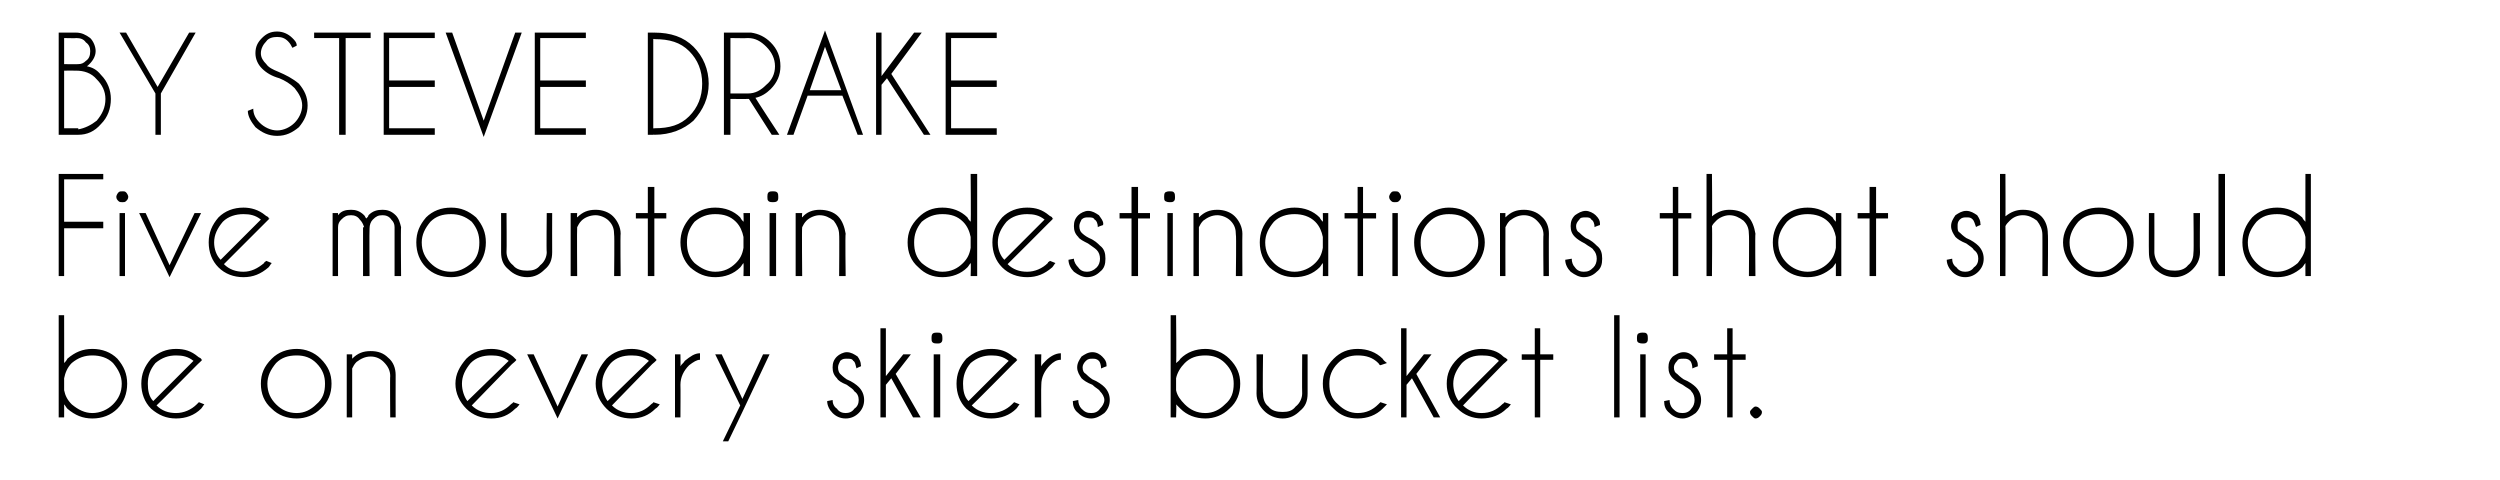
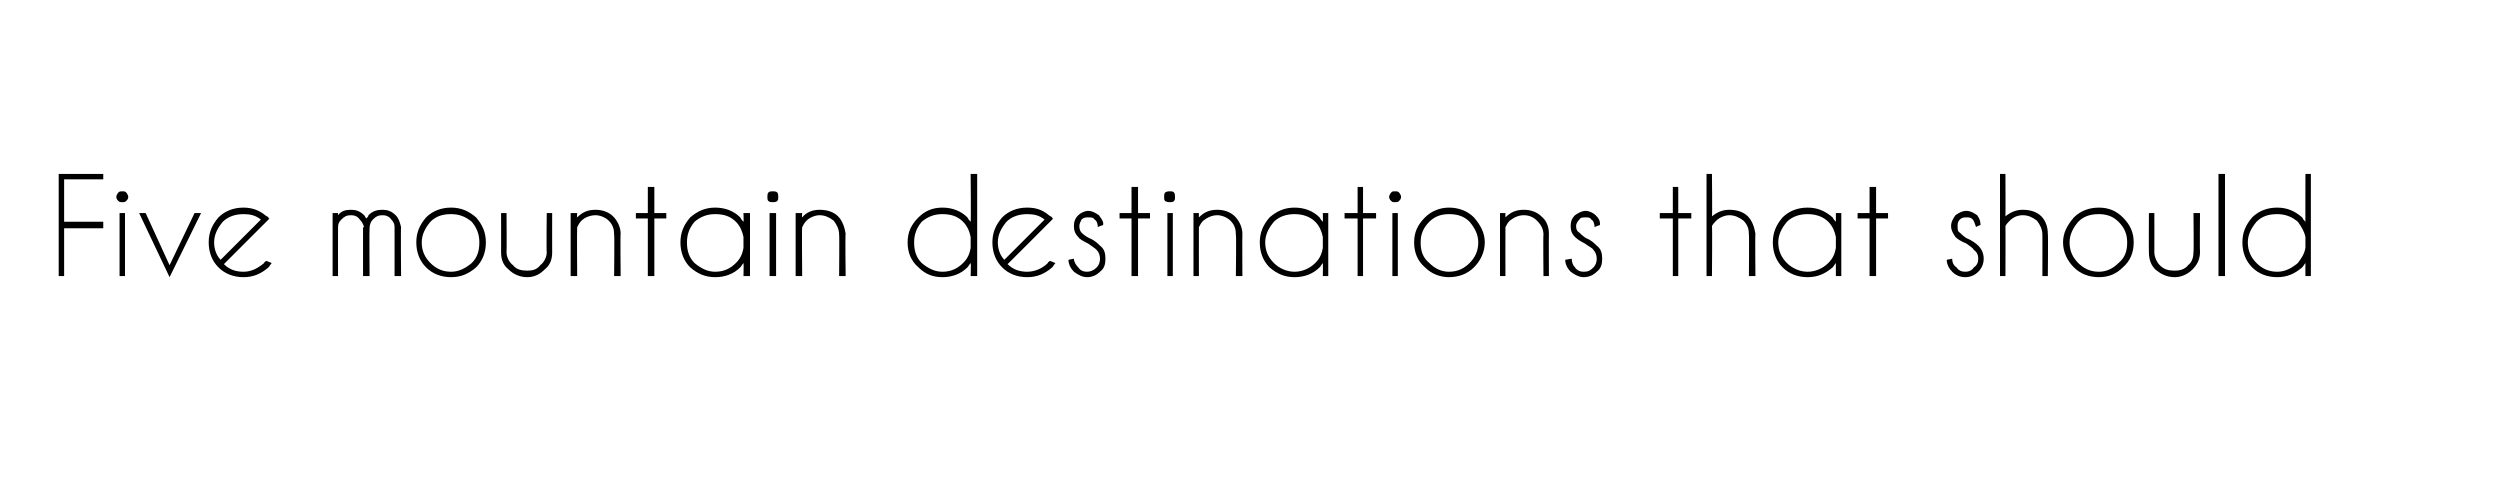
<svg xmlns="http://www.w3.org/2000/svg" version="1.1" width="230px" height="44.2px" viewBox="0 -3 230 44.2" style="top:-3px">
  <desc>BY STEVE DRAKE Five mountain destinations that should be on every skiers bucket list</desc>
  <defs />
  <g id="Polygon123253">
-     <path d="M 5.4 26 L 5.9 26 C 5.9 26 5.91 30.43 5.9 30.4 C 6 30.3 6.1 30.2 6.2 30 C 6.9 29.4 7.6 29.1 8.5 29.1 C 9.4 29.1 10.2 29.4 10.8 30 C 11.4 30.7 11.7 31.4 11.7 32.3 C 11.7 33.2 11.4 34 10.8 34.6 C 10.2 35.2 9.4 35.5 8.5 35.5 C 7.6 35.5 6.9 35.2 6.2 34.6 C 6.1 34.5 6 34.3 5.9 34.2 C 5.91 34.21 5.9 35.4 5.9 35.4 L 5.4 35.4 L 5.4 26 Z M 6.6 30.4 C 6.2 30.8 6 31.3 5.9 31.8 C 5.9 31.8 5.9 32.9 5.9 32.9 C 6 33.4 6.2 33.8 6.6 34.2 C 7.2 34.7 7.8 35 8.5 35 C 9.2 35 9.9 34.7 10.4 34.2 C 10.9 33.7 11.2 33.1 11.2 32.3 C 11.2 31.6 10.9 31 10.4 30.4 C 9.9 29.9 9.2 29.7 8.5 29.7 C 7.8 29.7 7.2 29.9 6.6 30.4 C 6.6 30.4 6.6 30.4 6.6 30.4 Z M 14.4 34.3 C 14.9 34.8 15.5 35 16.2 35 C 16.9 35 17.6 34.7 18.1 34.2 C 18.2 34.1 18.2 34.1 18.3 34 C 18.3 34 18.8 34.2 18.8 34.2 C 18.7 34.3 18.6 34.5 18.5 34.6 C 17.9 35.2 17.1 35.5 16.2 35.5 C 15.3 35.5 14.6 35.2 13.9 34.6 C 13.3 34 13 33.2 13 32.3 C 13 31.4 13.3 30.7 13.9 30 C 14.6 29.4 15.3 29.1 16.2 29.1 C 17 29.1 17.6 29.3 18.2 29.8 C 18.3 29.9 18.4 29.9 18.5 30 C 18.5 30.1 18.6 30.1 18.6 30.1 C 18.59 30.15 18.2 30.5 18.2 30.5 C 18.2 30.5 14.44 34.3 14.4 34.3 Z M 17.8 30.2 C 17.3 29.8 16.8 29.7 16.2 29.7 C 15.5 29.7 14.9 29.9 14.3 30.4 C 13.8 31 13.6 31.6 13.6 32.3 C 13.6 32.9 13.7 33.5 14.1 33.9 C 14.1 33.9 17.8 30.2 17.8 30.2 Z M 27.3 29.1 C 28.1 29.1 28.9 29.4 29.5 30 C 30.2 30.7 30.5 31.4 30.5 32.3 C 30.5 33.2 30.2 34 29.5 34.6 C 28.9 35.2 28.1 35.5 27.3 35.5 C 26.4 35.5 25.6 35.2 25 34.6 C 24.3 34 24 33.2 24 32.3 C 24 31.4 24.3 30.7 25 30 C 25.6 29.4 26.4 29.1 27.3 29.1 Z M 27.3 29.7 C 26.5 29.7 25.9 29.9 25.4 30.4 C 24.9 31 24.6 31.6 24.6 32.3 C 24.6 33.1 24.9 33.7 25.4 34.2 C 25.9 34.7 26.5 35 27.3 35 C 28 35 28.6 34.7 29.1 34.2 C 29.7 33.7 29.9 33.1 29.9 32.3 C 29.9 31.6 29.7 31 29.1 30.4 C 28.6 29.9 28 29.7 27.3 29.7 C 27.3 29.7 27.3 29.7 27.3 29.7 Z M 32.8 30.3 C 32.6 30.5 32.5 30.7 32.4 30.9 C 32.4 30.9 32.4 35.4 32.4 35.4 L 31.9 35.4 L 31.9 29.6 L 32.4 29.6 C 32.4 29.6 32.4 29.99 32.4 30 C 32.9 29.5 33.4 29.3 34.1 29.3 C 34.8 29.3 35.3 29.5 35.7 29.9 C 36.2 30.3 36.4 30.9 36.4 31.5 C 36.39 31.53 36.4 35.4 36.4 35.4 L 35.9 35.4 C 35.9 35.4 35.87 31.57 35.9 31.6 C 35.9 31.1 35.7 30.7 35.3 30.3 C 35 30 34.6 29.8 34.1 29.8 C 33.6 29.8 33.2 30 32.8 30.3 C 32.8 30.3 32.8 30.3 32.8 30.3 Z M 43.4 34.3 C 43.9 34.8 44.5 35 45.2 35 C 45.9 35 46.5 34.7 47 34.2 C 47.1 34.1 47.2 34.1 47.2 34 C 47.2 34 47.8 34.2 47.8 34.2 C 47.7 34.3 47.6 34.5 47.4 34.6 C 46.8 35.2 46.1 35.5 45.2 35.5 C 44.3 35.5 43.5 35.2 42.9 34.6 C 42.3 34 41.9 33.2 41.9 32.3 C 41.9 31.4 42.3 30.7 42.9 30 C 43.5 29.4 44.3 29.1 45.2 29.1 C 45.9 29.1 46.6 29.3 47.2 29.8 C 47.3 29.9 47.3 29.9 47.4 30 C 47.5 30.1 47.5 30.1 47.5 30.1 C 47.54 30.15 47.1 30.5 47.1 30.5 C 47.1 30.5 43.39 34.3 43.4 34.3 Z M 46.8 30.2 C 46.3 29.8 45.8 29.7 45.2 29.7 C 44.4 29.7 43.8 29.9 43.3 30.4 C 42.8 31 42.5 31.6 42.5 32.3 C 42.5 32.9 42.7 33.5 43 33.9 C 43 33.9 46.8 30.2 46.8 30.2 Z M 51.3 34.4 L 53.5 29.6 L 54.1 29.6 L 51.3 35.5 L 48.5 29.6 L 49.1 29.6 L 51.3 34.4 Z M 56.3 34.3 C 56.8 34.8 57.4 35 58.1 35 C 58.8 35 59.4 34.7 59.9 34.2 C 60 34.1 60.1 34.1 60.1 34 C 60.1 34 60.7 34.2 60.7 34.2 C 60.6 34.3 60.5 34.5 60.3 34.6 C 59.7 35.2 59 35.5 58.1 35.5 C 57.2 35.5 56.4 35.2 55.8 34.6 C 55.2 34 54.8 33.2 54.8 32.3 C 54.8 31.4 55.2 30.7 55.8 30 C 56.4 29.4 57.2 29.1 58.1 29.1 C 58.8 29.1 59.5 29.3 60.1 29.8 C 60.2 29.9 60.2 29.9 60.3 30 C 60.4 30.1 60.4 30.1 60.4 30.1 C 60.44 30.15 60 30.5 60 30.5 C 60 30.5 56.29 34.3 56.3 34.3 Z M 59.7 30.2 C 59.2 29.8 58.7 29.7 58.1 29.7 C 57.3 29.7 56.7 29.9 56.2 30.4 C 55.7 31 55.4 31.6 55.4 32.3 C 55.4 32.9 55.6 33.5 55.9 33.9 C 55.9 33.9 59.7 30.2 59.7 30.2 Z M 62.1 29.6 L 62.6 29.6 C 62.6 29.6 62.62 30.67 62.6 30.7 C 62.7 30.5 62.9 30.4 63 30.2 C 63.5 29.8 63.9 29.5 64.4 29.5 C 64.4 29.5 64.4 30.1 64.4 30.1 C 64.1 30.1 63.8 30.3 63.4 30.6 C 62.9 31.1 62.6 31.7 62.6 32.4 C 62.62 32.4 62.6 35.4 62.6 35.4 L 62.1 35.4 L 62.1 29.6 Z M 68.3 34.9 L 67 37.6 L 66.5 37.6 L 68.1 34.3 L 65.8 29.6 L 66.4 29.6 L 68.3 33.7 L 70.2 29.6 L 70.8 29.6 L 68.3 34.9 L 68.3 34.9 Z M 78.6 33 C 78.5 32.8 78.3 32.7 77.9 32.4 C 77.4 32.2 77.1 32 77 31.8 C 76.7 31.5 76.6 31.2 76.6 30.8 C 76.6 30.4 76.7 30.1 77 29.8 C 77.2 29.6 77.6 29.4 77.9 29.4 C 78.3 29.4 78.6 29.6 78.9 29.8 C 79.1 30.1 79.2 30.3 79.2 30.6 C 79.24 30.65 79.2 30.7 79.2 30.7 C 79.2 30.7 78.79 30.86 78.8 30.9 C 78.7 30.6 78.7 30.3 78.5 30.2 C 78.4 30 78.2 30 77.9 30 C 77.7 30 77.5 30 77.3 30.2 C 77.2 30.4 77.1 30.6 77.1 30.8 C 77.1 31.1 77.2 31.3 77.3 31.4 C 77.4 31.5 77.6 31.7 77.9 31.9 C 78.4 32.1 78.8 32.4 79 32.6 C 79.3 32.9 79.5 33.3 79.5 33.8 C 79.5 34.3 79.3 34.7 79 35 C 78.7 35.3 78.3 35.5 77.8 35.5 C 77.3 35.5 76.9 35.3 76.6 35 C 76.3 34.7 76.1 34.3 76.1 33.9 C 76.1 33.9 76.6 33.8 76.6 33.8 C 76.6 34.1 76.7 34.4 77 34.6 C 77.2 34.9 77.5 35 77.8 35 C 78.1 35 78.4 34.9 78.6 34.6 C 78.9 34.4 79 34.1 79 33.8 C 79 33.5 78.9 33.2 78.6 33 C 78.6 33 78.6 33 78.6 33 Z M 83.8 29.6 L 82.4 31.4 L 84.7 35.4 L 84 35.4 L 82 31.8 L 81.5 32.4 L 81.5 35.4 L 81 35.4 L 81 27.2 L 81.5 27.2 L 81.5 31.6 L 83.1 29.6 L 83.8 29.6 Z M 86.5 29.6 L 86.5 35.4 L 85.9 35.4 L 85.9 29.6 L 86.5 29.6 Z M 86.2 27.6 C 86.4 27.6 86.5 27.6 86.6 27.7 C 86.7 27.8 86.7 28 86.7 28.1 C 86.7 28.3 86.7 28.4 86.6 28.5 C 86.5 28.6 86.4 28.6 86.2 28.6 C 86.1 28.6 85.9 28.6 85.8 28.5 C 85.7 28.4 85.7 28.3 85.7 28.1 C 85.7 28 85.7 27.8 85.8 27.7 C 85.9 27.6 86.1 27.6 86.2 27.6 C 86.2 27.6 86.2 27.6 86.2 27.6 Z M 89.4 34.3 C 89.9 34.8 90.5 35 91.2 35 C 91.9 35 92.6 34.7 93.1 34.2 C 93.2 34.1 93.2 34.1 93.3 34 C 93.3 34 93.8 34.2 93.8 34.2 C 93.7 34.3 93.6 34.5 93.5 34.6 C 92.9 35.2 92.1 35.5 91.2 35.5 C 90.3 35.5 89.6 35.2 88.9 34.6 C 88.3 34 88 33.2 88 32.3 C 88 31.4 88.3 30.7 88.9 30 C 89.6 29.4 90.3 29.1 91.2 29.1 C 92 29.1 92.6 29.3 93.2 29.8 C 93.3 29.9 93.4 29.9 93.5 30 C 93.5 30.1 93.6 30.1 93.6 30.1 C 93.59 30.15 93.2 30.5 93.2 30.5 C 93.2 30.5 89.44 34.3 89.4 34.3 Z M 92.8 30.2 C 92.3 29.8 91.8 29.7 91.2 29.7 C 90.5 29.7 89.9 29.9 89.3 30.4 C 88.8 31 88.6 31.6 88.6 32.3 C 88.6 32.9 88.7 33.5 89.1 33.9 C 89.1 33.9 92.8 30.2 92.8 30.2 Z M 95.2 29.6 L 95.8 29.6 C 95.8 29.6 95.77 30.67 95.8 30.7 C 95.9 30.5 96 30.4 96.2 30.2 C 96.6 29.8 97.1 29.5 97.6 29.5 C 97.6 29.5 97.6 30.1 97.6 30.1 C 97.2 30.1 96.9 30.3 96.6 30.6 C 96.1 31.1 95.8 31.7 95.8 32.4 C 95.77 32.4 95.8 35.4 95.8 35.4 L 95.2 35.4 L 95.2 29.6 Z M 101.2 33 C 101.1 32.8 100.8 32.7 100.5 32.4 C 100 32.2 99.7 32 99.5 31.8 C 99.3 31.5 99.1 31.2 99.1 30.8 C 99.1 30.4 99.3 30.1 99.5 29.8 C 99.8 29.6 100.1 29.4 100.5 29.4 C 100.9 29.4 101.2 29.6 101.4 29.8 C 101.7 30.1 101.8 30.3 101.8 30.6 C 101.81 30.65 101.8 30.7 101.8 30.7 C 101.8 30.7 101.35 30.86 101.3 30.9 C 101.3 30.6 101.2 30.3 101.1 30.2 C 100.9 30 100.7 30 100.5 30 C 100.3 30 100.1 30 99.9 30.2 C 99.7 30.4 99.6 30.6 99.6 30.8 C 99.6 31.1 99.7 31.3 99.9 31.4 C 100 31.5 100.2 31.7 100.5 31.9 C 101 32.1 101.4 32.4 101.6 32.6 C 101.9 32.9 102.1 33.3 102.1 33.8 C 102.1 34.3 101.9 34.7 101.6 35 C 101.2 35.3 100.8 35.5 100.4 35.5 C 99.9 35.5 99.5 35.3 99.2 35 C 98.8 34.7 98.7 34.3 98.7 33.9 C 98.7 33.9 99.2 33.8 99.2 33.8 C 99.2 34.1 99.3 34.4 99.5 34.6 C 99.8 34.9 100 35 100.4 35 C 100.7 35 101 34.9 101.2 34.6 C 101.4 34.4 101.6 34.1 101.6 33.8 C 101.6 33.5 101.4 33.2 101.2 33 C 101.2 33 101.2 33 101.2 33 Z M 107.7 26 L 108.2 26 C 108.2 26 108.25 30.43 108.2 30.4 C 108.3 30.3 108.5 30.2 108.6 30 C 109.2 29.4 110 29.1 110.9 29.1 C 111.7 29.1 112.5 29.4 113.1 30 C 113.8 30.7 114.1 31.4 114.1 32.3 C 114.1 33.2 113.8 34 113.1 34.6 C 112.5 35.2 111.7 35.5 110.9 35.5 C 110 35.5 109.2 35.2 108.6 34.6 C 108.5 34.5 108.3 34.3 108.2 34.2 C 108.25 34.21 108.2 35.4 108.2 35.4 L 107.7 35.4 L 107.7 26 Z M 109 30.4 C 108.6 30.8 108.3 31.3 108.2 31.8 C 108.2 31.8 108.2 32.9 108.2 32.9 C 108.3 33.4 108.6 33.8 109 34.2 C 109.5 34.7 110.1 35 110.9 35 C 111.6 35 112.2 34.7 112.7 34.2 C 113.3 33.7 113.5 33.1 113.5 32.3 C 113.5 31.6 113.3 31 112.7 30.4 C 112.2 29.9 111.6 29.7 110.9 29.7 C 110.1 29.7 109.5 29.9 109 30.4 C 109 30.4 109 30.4 109 30.4 Z M 119.6 34.8 C 119.2 35.2 118.7 35.5 118 35.5 C 117.3 35.5 116.7 35.2 116.3 34.8 C 115.9 34.4 115.6 33.9 115.6 33.2 C 115.62 33.21 115.6 29.6 115.6 29.6 L 116.2 29.6 C 116.2 29.6 116.15 33.16 116.2 33.2 C 116.2 33.6 116.3 34.1 116.7 34.4 C 117 34.8 117.5 34.9 118 34.9 C 118.5 34.9 118.9 34.8 119.2 34.4 C 119.6 34.1 119.8 33.6 119.8 33.2 C 119.78 33.16 119.8 29.6 119.8 29.6 L 120.3 29.6 C 120.3 29.6 120.3 33.21 120.3 33.2 C 120.3 33.9 120.1 34.4 119.6 34.8 C 119.6 34.8 119.6 34.8 119.6 34.8 Z M 126.8 34.2 C 126.9 34.1 126.9 34.1 127 34 C 127 34 127.6 34.2 127.6 34.2 C 127.5 34.3 127.3 34.5 127.2 34.6 C 126.6 35.2 125.8 35.5 124.9 35.5 C 124 35.5 123.3 35.2 122.7 34.6 C 122 34 121.7 33.2 121.7 32.3 C 121.7 31.4 122 30.7 122.7 30 C 123.3 29.4 124 29.1 124.9 29.1 C 125.8 29.1 126.6 29.4 127.2 30 C 127.3 30.2 127.5 30.3 127.6 30.4 C 127.6 30.4 127 30.6 127 30.6 C 126.9 30.6 126.9 30.5 126.8 30.4 C 126.3 29.9 125.7 29.7 124.9 29.7 C 124.2 29.7 123.6 29.9 123.1 30.4 C 122.5 31 122.3 31.6 122.3 32.3 C 122.3 33.1 122.5 33.7 123.1 34.2 C 123.6 34.7 124.2 35 124.9 35 C 125.7 35 126.3 34.7 126.8 34.2 C 126.8 34.2 126.8 34.2 126.8 34.2 Z M 131.7 29.6 L 130.3 31.4 L 132.5 35.4 L 131.9 35.4 L 129.9 31.8 L 129.4 32.4 L 129.4 35.4 L 128.9 35.4 L 128.9 27.2 L 129.4 27.2 L 129.4 31.6 L 131 29.6 L 131.7 29.6 Z M 134.6 34.3 C 135.1 34.8 135.7 35 136.3 35 C 137.1 35 137.7 34.7 138.2 34.2 C 138.3 34.1 138.4 34.1 138.4 34 C 138.4 34 139 34.2 139 34.2 C 138.9 34.3 138.8 34.5 138.6 34.6 C 138 35.2 137.2 35.5 136.3 35.5 C 135.5 35.5 134.7 35.2 134.1 34.6 C 133.4 34 133.1 33.2 133.1 32.3 C 133.1 31.4 133.4 30.7 134.1 30 C 134.7 29.4 135.5 29.1 136.3 29.1 C 137.1 29.1 137.8 29.3 138.3 29.8 C 138.4 29.9 138.5 29.9 138.6 30 C 138.7 30.1 138.7 30.1 138.7 30.1 C 138.73 30.15 138.3 30.5 138.3 30.5 C 138.3 30.5 134.58 34.3 134.6 34.3 Z M 137.9 30.2 C 137.5 29.8 137 29.7 136.3 29.7 C 135.6 29.7 135 29.9 134.5 30.4 C 134 31 133.7 31.6 133.7 32.3 C 133.7 32.9 133.9 33.5 134.2 33.9 C 134.2 33.9 137.9 30.2 137.9 30.2 Z M 141.2 29.6 L 141.2 27.2 L 141.7 27.2 L 141.7 29.6 L 142.9 29.6 L 142.9 30.1 L 141.7 30.1 L 141.7 35.4 L 141.2 35.4 L 141.2 30.1 L 140 30.1 L 140 29.6 L 141.2 29.6 Z M 149 26 L 149 35.4 L 148.5 35.4 L 148.5 26 L 149 26 Z M 151.4 29.6 L 151.4 35.4 L 150.9 35.4 L 150.9 29.6 L 151.4 29.6 Z M 151.1 27.6 C 151.3 27.6 151.4 27.6 151.5 27.7 C 151.6 27.8 151.6 28 151.6 28.1 C 151.6 28.3 151.6 28.4 151.5 28.5 C 151.4 28.6 151.3 28.6 151.1 28.6 C 151 28.6 150.9 28.6 150.7 28.5 C 150.6 28.4 150.6 28.3 150.6 28.1 C 150.6 28 150.6 27.8 150.7 27.7 C 150.9 27.6 151 27.6 151.1 27.6 C 151.1 27.6 151.1 27.6 151.1 27.6 Z M 155.6 33 C 155.5 32.8 155.2 32.7 154.8 32.4 C 154.4 32.2 154.1 32 153.9 31.8 C 153.6 31.5 153.5 31.2 153.5 30.8 C 153.5 30.4 153.6 30.1 153.9 29.8 C 154.2 29.6 154.5 29.4 154.9 29.4 C 155.3 29.4 155.6 29.6 155.8 29.8 C 156.1 30.1 156.2 30.3 156.2 30.6 C 156.19 30.65 156.2 30.7 156.2 30.7 C 156.2 30.7 155.74 30.86 155.7 30.9 C 155.7 30.6 155.6 30.3 155.5 30.2 C 155.3 30 155.1 30 154.9 30 C 154.6 30 154.4 30 154.3 30.2 C 154.1 30.4 154 30.6 154 30.8 C 154 31.1 154.1 31.3 154.3 31.4 C 154.4 31.5 154.6 31.7 154.9 31.9 C 155.4 32.1 155.8 32.4 156 32.6 C 156.3 32.9 156.5 33.3 156.5 33.8 C 156.5 34.3 156.3 34.7 156 35 C 155.6 35.3 155.2 35.5 154.8 35.5 C 154.3 35.5 153.9 35.3 153.6 35 C 153.2 34.7 153.1 34.3 153.1 33.9 C 153.1 33.9 153.6 33.8 153.6 33.8 C 153.6 34.1 153.7 34.4 153.9 34.6 C 154.2 34.9 154.4 35 154.8 35 C 155.1 35 155.4 34.9 155.6 34.6 C 155.8 34.4 155.9 34.1 155.9 33.8 C 155.9 33.5 155.8 33.2 155.6 33 C 155.6 33 155.6 33 155.6 33 Z M 158.9 29.6 L 158.9 27.2 L 159.4 27.2 L 159.4 29.6 L 160.6 29.6 L 160.6 30.1 L 159.4 30.1 L 159.4 35.4 L 158.9 35.4 L 158.9 30.1 L 157.7 30.1 L 157.7 29.6 L 158.9 29.6 Z M 161.5 34.4 C 161.7 34.4 161.8 34.5 161.9 34.6 C 162 34.7 162.1 34.8 162.1 34.9 C 162.1 35.1 162 35.2 161.9 35.3 C 161.8 35.4 161.7 35.5 161.5 35.5 C 161.4 35.5 161.3 35.4 161.2 35.3 C 161.1 35.2 161 35.1 161 34.9 C 161 34.8 161.1 34.7 161.2 34.6 C 161.3 34.5 161.4 34.4 161.5 34.4 C 161.5 34.4 161.5 34.4 161.5 34.4 Z " stroke="none" fill="#000" />
-   </g>
+     </g>
  <g id="Polygon123252">
-     <path d="M 9.5 13 L 9.5 13.5 L 5.9 13.5 L 5.9 17.4 L 9.5 17.4 L 9.5 18 L 5.9 18 L 5.9 22.4 L 5.4 22.4 L 5.4 13 L 9.5 13 Z M 11.5 16.6 L 11.5 22.4 L 11 22.4 L 11 16.6 L 11.5 16.6 Z M 11.3 14.6 C 11.4 14.6 11.5 14.6 11.6 14.7 C 11.7 14.8 11.8 15 11.8 15.1 C 11.8 15.3 11.7 15.4 11.6 15.5 C 11.5 15.6 11.4 15.6 11.3 15.6 C 11.1 15.6 11 15.6 10.9 15.5 C 10.8 15.4 10.7 15.3 10.7 15.1 C 10.7 15 10.8 14.8 10.9 14.7 C 11 14.6 11.1 14.6 11.3 14.6 C 11.3 14.6 11.3 14.6 11.3 14.6 Z M 15.6 21.4 L 17.9 16.6 L 18.5 16.6 L 15.6 22.5 L 12.8 16.6 L 13.4 16.6 L 15.6 21.4 Z M 20.6 21.3 C 21.1 21.8 21.7 22 22.4 22 C 23.1 22 23.7 21.7 24.3 21.2 C 24.3 21.1 24.4 21.1 24.5 21 C 24.5 21 25 21.2 25 21.2 C 24.9 21.3 24.8 21.5 24.7 21.6 C 24 22.2 23.3 22.5 22.4 22.5 C 21.5 22.5 20.7 22.2 20.1 21.6 C 19.5 21 19.2 20.2 19.2 19.3 C 19.2 18.4 19.5 17.7 20.1 17 C 20.7 16.4 21.5 16.1 22.4 16.1 C 23.1 16.1 23.8 16.3 24.4 16.8 C 24.5 16.9 24.6 16.9 24.7 17 C 24.7 17.1 24.7 17.1 24.8 17.1 C 24.76 17.15 24.4 17.5 24.4 17.5 C 24.4 17.5 20.61 21.3 20.6 21.3 Z M 24 17.2 C 23.5 16.8 23 16.7 22.4 16.7 C 21.7 16.7 21 16.9 20.5 17.4 C 20 18 19.7 18.6 19.7 19.3 C 19.7 19.9 19.9 20.5 20.3 20.9 C 20.3 20.9 24 17.2 24 17.2 Z M 30.6 16.6 L 31.1 16.6 C 31.1 16.6 31.09 16.76 31.1 16.8 C 31.4 16.4 31.8 16.3 32.3 16.3 C 32.7 16.3 33.1 16.4 33.5 16.8 C 33.6 16.9 33.6 17 33.7 17.1 C 33.8 17 33.9 16.9 33.9 16.8 C 34.3 16.4 34.7 16.3 35.2 16.3 C 35.6 16.3 36 16.4 36.4 16.8 C 36.7 17.1 36.8 17.5 36.9 17.9 C 36.86 17.93 36.9 22.4 36.9 22.4 L 36.3 22.4 L 36.3 17.9 C 36.3 17.9 36.34 17.93 36.3 17.9 C 36.3 17.6 36.2 17.4 36 17.2 C 35.8 16.9 35.5 16.8 35.2 16.8 C 34.8 16.8 34.6 16.9 34.3 17.2 C 34.1 17.4 34 17.7 34 18 C 33.97 18.02 34 22.4 34 22.4 L 33.4 22.4 L 33.4 17.9 C 33.4 17.9 33.45 17.93 33.5 17.9 C 33.4 17.6 33.3 17.4 33.1 17.2 C 32.9 16.9 32.6 16.8 32.3 16.8 C 31.9 16.8 31.7 16.9 31.4 17.2 C 31.2 17.4 31.1 17.6 31.1 17.9 C 31.09 17.89 31.1 22.4 31.1 22.4 L 30.6 22.4 L 30.6 16.6 Z M 41.5 16.1 C 42.4 16.1 43.1 16.4 43.8 17 C 44.4 17.7 44.7 18.4 44.7 19.3 C 44.7 20.2 44.4 21 43.8 21.6 C 43.1 22.2 42.4 22.5 41.5 22.5 C 40.6 22.5 39.8 22.2 39.2 21.6 C 38.6 21 38.3 20.2 38.3 19.3 C 38.3 18.4 38.6 17.7 39.2 17 C 39.8 16.4 40.6 16.1 41.5 16.1 Z M 41.5 16.7 C 40.7 16.7 40.1 16.9 39.6 17.4 C 39.1 18 38.8 18.6 38.8 19.3 C 38.8 20.1 39.1 20.7 39.6 21.2 C 40.1 21.7 40.7 22 41.5 22 C 42.2 22 42.8 21.7 43.4 21.2 C 43.9 20.7 44.1 20.1 44.1 19.3 C 44.1 18.6 43.9 18 43.4 17.4 C 42.8 16.9 42.2 16.7 41.5 16.7 C 41.5 16.7 41.5 16.7 41.5 16.7 Z M 50.1 21.8 C 49.7 22.2 49.2 22.5 48.5 22.5 C 47.8 22.5 47.2 22.2 46.8 21.8 C 46.3 21.4 46.1 20.9 46.1 20.2 C 46.11 20.21 46.1 16.6 46.1 16.6 L 46.6 16.6 C 46.6 16.6 46.63 20.16 46.6 20.2 C 46.6 20.6 46.8 21.1 47.2 21.4 C 47.5 21.8 48 21.9 48.5 21.9 C 49 21.9 49.4 21.8 49.7 21.4 C 50.1 21.1 50.3 20.6 50.3 20.2 C 50.26 20.16 50.3 16.6 50.3 16.6 L 50.8 16.6 C 50.8 16.6 50.79 20.21 50.8 20.2 C 50.8 20.9 50.6 21.4 50.1 21.8 C 50.1 21.8 50.1 21.8 50.1 21.8 Z M 53.5 17.3 C 53.3 17.5 53.2 17.7 53.1 17.9 C 53.07 17.9 53.1 22.4 53.1 22.4 L 52.5 22.4 L 52.5 16.6 L 53.1 16.6 C 53.1 16.6 53.07 16.99 53.1 17 C 53.6 16.5 54.1 16.3 54.8 16.3 C 55.4 16.3 56 16.5 56.4 16.9 C 56.8 17.3 57.1 17.9 57.1 18.5 C 57.06 18.53 57.1 22.4 57.1 22.4 L 56.5 22.4 C 56.5 22.4 56.54 18.57 56.5 18.6 C 56.5 18.1 56.4 17.7 56 17.3 C 55.7 17 55.2 16.8 54.8 16.8 C 54.3 16.8 53.8 17 53.5 17.3 C 53.5 17.3 53.5 17.3 53.5 17.3 Z M 59.6 16.6 L 59.6 14.2 L 60.2 14.2 L 60.2 16.6 L 61.3 16.6 L 61.3 17.1 L 60.2 17.1 L 60.2 22.4 L 59.6 22.4 L 59.6 17.1 L 58.5 17.1 L 58.5 16.6 L 59.6 16.6 Z M 69 22.4 L 68.4 22.4 C 68.4 22.4 68.43 21.2 68.4 21.2 C 68.3 21.3 68.2 21.5 68.1 21.6 C 67.5 22.2 66.7 22.5 65.8 22.5 C 64.9 22.5 64.2 22.2 63.5 21.6 C 62.9 21 62.6 20.2 62.6 19.3 C 62.6 18.4 62.9 17.7 63.5 17 C 64.2 16.4 64.9 16.1 65.8 16.1 C 66.7 16.1 67.5 16.4 68.1 17 C 68.2 17.2 68.3 17.3 68.4 17.4 C 68.43 17.44 68.4 16.6 68.4 16.6 L 69 16.6 L 69 22.4 Z M 67.7 21.2 C 68.1 20.8 68.3 20.4 68.4 19.8 C 68.4 19.8 68.4 18.8 68.4 18.8 C 68.3 18.3 68.1 17.8 67.7 17.4 C 67.2 16.9 66.6 16.7 65.8 16.7 C 65.1 16.7 64.5 16.9 63.9 17.4 C 63.4 18 63.2 18.6 63.2 19.3 C 63.2 20.1 63.4 20.7 63.9 21.2 C 64.5 21.7 65.1 22 65.8 22 C 66.6 22 67.2 21.7 67.7 21.2 C 67.7 21.2 67.7 21.2 67.7 21.2 Z M 71.4 16.6 L 71.4 22.4 L 70.8 22.4 L 70.8 16.6 L 71.4 16.6 Z M 71.1 14.6 C 71.2 14.6 71.4 14.6 71.5 14.7 C 71.6 14.8 71.6 15 71.6 15.1 C 71.6 15.3 71.6 15.4 71.5 15.5 C 71.4 15.6 71.2 15.6 71.1 15.6 C 71 15.6 70.8 15.6 70.7 15.5 C 70.6 15.4 70.6 15.3 70.6 15.1 C 70.6 15 70.6 14.8 70.7 14.7 C 70.8 14.6 71 14.6 71.1 14.6 C 71.1 14.6 71.1 14.6 71.1 14.6 Z M 74.2 17.3 C 74 17.5 73.9 17.7 73.8 17.9 C 73.76 17.9 73.8 22.4 73.8 22.4 L 73.2 22.4 L 73.2 16.6 L 73.8 16.6 C 73.8 16.6 73.76 16.99 73.8 17 C 74.2 16.5 74.8 16.3 75.4 16.3 C 76.1 16.3 76.7 16.5 77.1 16.9 C 77.5 17.3 77.7 17.9 77.8 18.5 C 77.75 18.53 77.8 22.4 77.8 22.4 L 77.2 22.4 C 77.2 22.4 77.23 18.57 77.2 18.6 C 77.2 18.1 77 17.7 76.7 17.3 C 76.3 17 75.9 16.8 75.4 16.8 C 75 16.8 74.5 17 74.2 17.3 C 74.2 17.3 74.2 17.3 74.2 17.3 Z M 89.9 22.4 L 89.3 22.4 C 89.3 22.4 89.34 21.2 89.3 21.2 C 89.2 21.3 89.1 21.5 89 21.6 C 88.4 22.2 87.6 22.5 86.7 22.5 C 85.8 22.5 85.1 22.2 84.5 21.6 C 83.8 21 83.5 20.2 83.5 19.3 C 83.5 18.4 83.8 17.7 84.5 17 C 85.1 16.4 85.8 16.1 86.7 16.1 C 87.6 16.1 88.4 16.4 89 17 C 89.1 17.2 89.2 17.3 89.3 17.4 C 89.34 17.44 89.3 13 89.3 13 L 89.9 13 L 89.9 22.4 Z M 88.6 21.2 C 89 20.8 89.2 20.4 89.3 19.8 C 89.3 19.8 89.3 18.8 89.3 18.8 C 89.2 18.3 89 17.8 88.6 17.4 C 88.1 16.9 87.5 16.7 86.7 16.7 C 86 16.7 85.4 16.9 84.8 17.4 C 84.3 18 84.1 18.6 84.1 19.3 C 84.1 20.1 84.3 20.7 84.8 21.2 C 85.4 21.7 86 22 86.7 22 C 87.5 22 88.1 21.7 88.6 21.2 C 88.6 21.2 88.6 21.2 88.6 21.2 Z M 92.7 21.3 C 93.2 21.8 93.8 22 94.5 22 C 95.2 22 95.9 21.7 96.4 21.2 C 96.4 21.1 96.5 21.1 96.6 21 C 96.6 21 97.1 21.2 97.1 21.2 C 97 21.3 96.9 21.5 96.8 21.6 C 96.1 22.2 95.4 22.5 94.5 22.5 C 93.6 22.5 92.8 22.2 92.2 21.6 C 91.6 21 91.3 20.2 91.3 19.3 C 91.3 18.4 91.6 17.7 92.2 17 C 92.8 16.4 93.6 16.1 94.5 16.1 C 95.3 16.1 95.9 16.3 96.5 16.8 C 96.6 16.9 96.7 16.9 96.8 17 C 96.8 17.1 96.8 17.1 96.9 17.1 C 96.87 17.15 96.5 17.5 96.5 17.5 C 96.5 17.5 92.72 21.3 92.7 21.3 Z M 96.1 17.2 C 95.6 16.8 95.1 16.7 94.5 16.7 C 93.8 16.7 93.1 16.9 92.6 17.4 C 92.1 18 91.8 18.6 91.8 19.3 C 91.8 19.9 92 20.5 92.4 20.9 C 92.4 20.9 96.1 17.2 96.1 17.2 Z M 100.9 20 C 100.7 19.8 100.5 19.7 100.1 19.4 C 99.7 19.2 99.3 19 99.2 18.8 C 98.9 18.5 98.8 18.2 98.8 17.8 C 98.8 17.4 98.9 17.1 99.2 16.8 C 99.4 16.6 99.8 16.4 100.1 16.4 C 100.5 16.4 100.8 16.6 101.1 16.8 C 101.3 17.1 101.5 17.3 101.5 17.6 C 101.46 17.65 101.5 17.7 101.5 17.7 C 101.5 17.7 101 17.86 101 17.9 C 101 17.6 100.9 17.3 100.7 17.2 C 100.6 17 100.4 17 100.1 17 C 99.9 17 99.7 17 99.5 17.2 C 99.4 17.4 99.3 17.6 99.3 17.8 C 99.3 18.1 99.4 18.3 99.5 18.4 C 99.6 18.5 99.8 18.7 100.2 18.9 C 100.7 19.1 101 19.4 101.2 19.6 C 101.6 19.9 101.7 20.3 101.7 20.8 C 101.7 21.3 101.6 21.7 101.2 22 C 100.9 22.3 100.5 22.5 100 22.5 C 99.6 22.5 99.2 22.3 98.8 22 C 98.5 21.7 98.3 21.3 98.3 20.9 C 98.3 20.9 98.8 20.8 98.8 20.8 C 98.8 21.1 99 21.4 99.2 21.6 C 99.4 21.9 99.7 22 100 22 C 100.3 22 100.6 21.9 100.9 21.6 C 101.1 21.4 101.2 21.1 101.2 20.8 C 101.2 20.5 101.1 20.2 100.9 20 C 100.9 20 100.9 20 100.9 20 Z M 104.1 16.6 L 104.1 14.2 L 104.7 14.2 L 104.7 16.6 L 105.8 16.6 L 105.8 17.1 L 104.7 17.1 L 104.7 22.4 L 104.1 22.4 L 104.1 17.1 L 103 17.1 L 103 16.6 L 104.1 16.6 Z M 107.9 16.6 L 107.9 22.4 L 107.4 22.4 L 107.4 16.6 L 107.9 16.6 Z M 107.6 14.6 C 107.8 14.6 107.9 14.6 108 14.7 C 108.1 14.8 108.1 15 108.1 15.1 C 108.1 15.3 108.1 15.4 108 15.5 C 107.9 15.6 107.8 15.6 107.6 15.6 C 107.5 15.6 107.4 15.6 107.2 15.5 C 107.1 15.4 107.1 15.3 107.1 15.1 C 107.1 15 107.1 14.8 107.2 14.7 C 107.4 14.6 107.5 14.6 107.6 14.6 C 107.6 14.6 107.6 14.6 107.6 14.6 Z M 110.7 17.3 C 110.5 17.5 110.4 17.7 110.3 17.9 C 110.29 17.9 110.3 22.4 110.3 22.4 L 109.8 22.4 L 109.8 16.6 L 110.3 16.6 C 110.3 16.6 110.29 16.99 110.3 17 C 110.8 16.5 111.3 16.3 112 16.3 C 112.6 16.3 113.2 16.5 113.6 16.9 C 114 17.3 114.3 17.9 114.3 18.5 C 114.28 18.53 114.3 22.4 114.3 22.4 L 113.7 22.4 C 113.7 22.4 113.75 18.57 113.7 18.6 C 113.7 18.1 113.6 17.7 113.2 17.3 C 112.9 17 112.4 16.8 112 16.8 C 111.5 16.8 111.1 17 110.7 17.3 C 110.7 17.3 110.7 17.3 110.7 17.3 Z M 122.2 22.4 L 121.7 22.4 C 121.7 22.4 121.72 21.2 121.7 21.2 C 121.6 21.3 121.5 21.5 121.4 21.6 C 120.8 22.2 120 22.5 119.1 22.5 C 118.2 22.5 117.5 22.2 116.8 21.6 C 116.2 21 115.9 20.2 115.9 19.3 C 115.9 18.4 116.2 17.7 116.8 17 C 117.5 16.4 118.2 16.1 119.1 16.1 C 120 16.1 120.8 16.4 121.4 17 C 121.5 17.2 121.6 17.3 121.7 17.4 C 121.72 17.44 121.7 16.6 121.7 16.6 L 122.2 16.6 L 122.2 22.4 Z M 121 21.2 C 121.4 20.8 121.6 20.4 121.7 19.8 C 121.7 19.8 121.7 18.8 121.7 18.8 C 121.6 18.3 121.4 17.8 121 17.4 C 120.5 16.9 119.8 16.7 119.1 16.7 C 118.4 16.7 117.7 16.9 117.2 17.4 C 116.7 18 116.4 18.6 116.4 19.3 C 116.4 20.1 116.7 20.7 117.2 21.2 C 117.7 21.7 118.4 22 119.1 22 C 119.8 22 120.5 21.7 121 21.2 C 121 21.2 121 21.2 121 21.2 Z M 124.9 16.6 L 124.9 14.2 L 125.4 14.2 L 125.4 16.6 L 126.6 16.6 L 126.6 17.1 L 125.4 17.1 L 125.4 22.4 L 124.9 22.4 L 124.9 17.1 L 123.7 17.1 L 123.7 16.6 L 124.9 16.6 Z M 128.6 16.6 L 128.6 22.4 L 128.1 22.4 L 128.1 16.6 L 128.6 16.6 Z M 128.3 14.6 C 128.5 14.6 128.6 14.6 128.7 14.7 C 128.8 14.8 128.9 15 128.9 15.1 C 128.9 15.3 128.8 15.4 128.7 15.5 C 128.6 15.6 128.5 15.6 128.3 15.6 C 128.2 15.6 128.1 15.6 128 15.5 C 127.9 15.4 127.8 15.3 127.8 15.1 C 127.8 15 127.9 14.8 128 14.7 C 128.1 14.6 128.2 14.6 128.3 14.6 C 128.3 14.6 128.3 14.6 128.3 14.6 Z M 133.3 16.1 C 134.2 16.1 135 16.4 135.6 17 C 136.2 17.7 136.6 18.4 136.6 19.3 C 136.6 20.2 136.2 21 135.6 21.6 C 135 22.2 134.2 22.5 133.3 22.5 C 132.5 22.5 131.7 22.2 131.1 21.6 C 130.4 21 130.1 20.2 130.1 19.3 C 130.1 18.4 130.4 17.7 131.1 17 C 131.7 16.4 132.5 16.1 133.3 16.1 Z M 133.3 16.7 C 132.6 16.7 132 16.9 131.5 17.4 C 130.9 18 130.7 18.6 130.7 19.3 C 130.7 20.1 130.9 20.7 131.5 21.2 C 132 21.7 132.6 22 133.3 22 C 134.1 22 134.7 21.7 135.2 21.2 C 135.7 20.7 136 20.1 136 19.3 C 136 18.6 135.7 18 135.2 17.4 C 134.7 16.9 134.1 16.7 133.3 16.7 C 133.3 16.7 133.3 16.7 133.3 16.7 Z M 138.9 17.3 C 138.7 17.5 138.6 17.7 138.5 17.9 C 138.49 17.9 138.5 22.4 138.5 22.4 L 138 22.4 L 138 16.6 L 138.5 16.6 C 138.5 16.6 138.49 16.99 138.5 17 C 139 16.5 139.5 16.3 140.2 16.3 C 140.8 16.3 141.4 16.5 141.8 16.9 C 142.3 17.3 142.5 17.9 142.5 18.5 C 142.48 18.53 142.5 22.4 142.5 22.4 L 142 22.4 C 142 22.4 141.96 18.57 142 18.6 C 142 18.1 141.8 17.7 141.4 17.3 C 141.1 17 140.7 16.8 140.2 16.8 C 139.7 16.8 139.3 17 138.9 17.3 C 138.9 17.3 138.9 17.3 138.9 17.3 Z M 146.6 20 C 146.5 19.8 146.2 19.7 145.8 19.4 C 145.4 19.2 145.1 19 144.9 18.8 C 144.6 18.5 144.5 18.2 144.5 17.8 C 144.5 17.4 144.6 17.1 144.9 16.8 C 145.2 16.6 145.5 16.4 145.9 16.4 C 146.2 16.4 146.6 16.6 146.8 16.8 C 147.1 17.1 147.2 17.3 147.2 17.6 C 147.18 17.65 147.2 17.7 147.2 17.7 C 147.2 17.7 146.72 17.86 146.7 17.9 C 146.7 17.6 146.6 17.3 146.4 17.2 C 146.3 17 146.1 17 145.9 17 C 145.6 17 145.4 17 145.3 17.2 C 145.1 17.4 145 17.6 145 17.8 C 145 18.1 145.1 18.3 145.3 18.4 C 145.4 18.5 145.6 18.7 145.9 18.9 C 146.4 19.1 146.7 19.4 146.9 19.6 C 147.3 19.9 147.4 20.3 147.4 20.8 C 147.4 21.3 147.3 21.7 146.9 22 C 146.6 22.3 146.2 22.5 145.7 22.5 C 145.3 22.5 144.9 22.3 144.5 22 C 144.2 21.7 144 21.3 144 20.9 C 144 20.9 144.6 20.8 144.6 20.8 C 144.6 21.1 144.7 21.4 144.9 21.6 C 145.1 21.9 145.4 22 145.7 22 C 146.1 22 146.3 21.9 146.6 21.6 C 146.8 21.4 146.9 21.1 146.9 20.8 C 146.9 20.5 146.8 20.2 146.6 20 C 146.6 20 146.6 20 146.6 20 Z M 153.9 16.6 L 153.9 14.2 L 154.4 14.2 L 154.4 16.6 L 155.6 16.6 L 155.6 17.1 L 154.4 17.1 L 154.4 22.4 L 153.9 22.4 L 153.9 17.1 L 152.7 17.1 L 152.7 16.6 L 153.9 16.6 Z M 157 13 L 157.5 13 C 157.5 13 157.54 16.92 157.5 16.9 C 158 16.5 158.5 16.3 159.1 16.3 C 159.8 16.3 160.4 16.5 160.8 16.9 C 161.2 17.3 161.4 17.9 161.5 18.5 C 161.46 18.53 161.5 22.4 161.5 22.4 L 160.9 22.4 C 160.9 22.4 160.93 18.57 160.9 18.6 C 160.9 18.1 160.8 17.7 160.4 17.3 C 160 17 159.6 16.8 159.1 16.8 C 158.7 16.8 158.2 17 157.9 17.3 C 157.7 17.5 157.6 17.6 157.5 17.8 C 157.54 17.8 157.5 22.4 157.5 22.4 L 157 22.4 L 157 13 Z M 169.4 22.4 L 168.9 22.4 C 168.9 22.4 168.9 21.2 168.9 21.2 C 168.8 21.3 168.7 21.5 168.6 21.6 C 167.9 22.2 167.2 22.5 166.3 22.5 C 165.4 22.5 164.6 22.2 164 21.6 C 163.4 21 163.1 20.2 163.1 19.3 C 163.1 18.4 163.4 17.7 164 17 C 164.6 16.4 165.4 16.1 166.3 16.1 C 167.2 16.1 167.9 16.4 168.6 17 C 168.7 17.2 168.8 17.3 168.9 17.4 C 168.9 17.44 168.9 16.6 168.9 16.6 L 169.4 16.6 L 169.4 22.4 Z M 168.2 21.2 C 168.6 20.8 168.8 20.4 168.9 19.8 C 168.9 19.8 168.9 18.8 168.9 18.8 C 168.8 18.3 168.6 17.8 168.2 17.4 C 167.7 16.9 167 16.7 166.3 16.7 C 165.6 16.7 164.9 16.9 164.4 17.4 C 163.9 18 163.6 18.6 163.6 19.3 C 163.6 20.1 163.9 20.7 164.4 21.2 C 164.9 21.7 165.6 22 166.3 22 C 167 22 167.7 21.7 168.2 21.2 C 168.2 21.2 168.2 21.2 168.2 21.2 Z M 172 16.6 L 172 14.2 L 172.6 14.2 L 172.6 16.6 L 173.7 16.6 L 173.7 17.1 L 172.6 17.1 L 172.6 22.4 L 172 22.4 L 172 17.1 L 170.9 17.1 L 170.9 16.6 L 172 16.6 Z M 181.6 20 C 181.5 19.8 181.3 19.7 180.9 19.4 C 180.4 19.2 180.1 19 179.9 18.8 C 179.7 18.5 179.5 18.2 179.5 17.8 C 179.5 17.4 179.7 17.1 179.9 16.8 C 180.2 16.6 180.5 16.4 180.9 16.4 C 181.3 16.4 181.6 16.6 181.9 16.8 C 182.1 17.1 182.2 17.3 182.2 17.6 C 182.23 17.65 182.2 17.7 182.2 17.7 C 182.2 17.7 181.77 17.86 181.8 17.9 C 181.7 17.6 181.6 17.3 181.5 17.2 C 181.3 17 181.2 17 180.9 17 C 180.7 17 180.5 17 180.3 17.2 C 180.1 17.4 180.1 17.6 180.1 17.8 C 180.1 18.1 180.1 18.3 180.3 18.4 C 180.4 18.5 180.6 18.7 180.9 18.9 C 181.4 19.1 181.8 19.4 182 19.6 C 182.3 19.9 182.5 20.3 182.5 20.8 C 182.5 21.3 182.3 21.7 182 22 C 181.7 22.3 181.3 22.5 180.8 22.5 C 180.3 22.5 179.9 22.3 179.6 22 C 179.3 21.7 179.1 21.3 179.1 20.9 C 179.1 20.9 179.6 20.8 179.6 20.8 C 179.6 21.1 179.7 21.4 180 21.6 C 180.2 21.9 180.5 22 180.8 22 C 181.1 22 181.4 21.9 181.6 21.6 C 181.9 21.4 182 21.1 182 20.8 C 182 20.5 181.9 20.2 181.6 20 C 181.6 20 181.6 20 181.6 20 Z M 184 13 L 184.5 13 C 184.5 13 184.52 16.92 184.5 16.9 C 185 16.5 185.5 16.3 186.1 16.3 C 186.8 16.3 187.4 16.5 187.8 16.9 C 188.2 17.3 188.4 17.9 188.4 18.5 C 188.44 18.53 188.4 22.4 188.4 22.4 L 187.9 22.4 C 187.9 22.4 187.91 18.57 187.9 18.6 C 187.9 18.1 187.7 17.7 187.4 17.3 C 187 17 186.6 16.8 186.1 16.8 C 185.6 16.8 185.2 17 184.9 17.3 C 184.7 17.5 184.6 17.6 184.5 17.8 C 184.52 17.8 184.5 22.4 184.5 22.4 L 184 22.4 L 184 13 Z M 193.1 16.1 C 194 16.1 194.7 16.4 195.3 17 C 196 17.7 196.3 18.4 196.3 19.3 C 196.3 20.2 196 21 195.3 21.6 C 194.7 22.2 194 22.5 193.1 22.5 C 192.2 22.5 191.4 22.2 190.8 21.6 C 190.2 21 189.8 20.2 189.8 19.3 C 189.8 18.4 190.2 17.7 190.8 17 C 191.4 16.4 192.2 16.1 193.1 16.1 Z M 193.1 16.7 C 192.3 16.7 191.7 16.9 191.2 17.4 C 190.7 18 190.4 18.6 190.4 19.3 C 190.4 20.1 190.7 20.7 191.2 21.2 C 191.7 21.7 192.3 22 193.1 22 C 193.8 22 194.4 21.7 194.9 21.2 C 195.5 20.7 195.7 20.1 195.7 19.3 C 195.7 18.6 195.5 18 194.9 17.4 C 194.4 16.9 193.8 16.7 193.1 16.7 C 193.1 16.7 193.1 16.7 193.1 16.7 Z M 201.7 21.8 C 201.3 22.2 200.7 22.5 200.1 22.5 C 199.3 22.5 198.8 22.2 198.3 21.8 C 197.9 21.4 197.7 20.9 197.7 20.2 C 197.68 20.21 197.7 16.6 197.7 16.6 L 198.2 16.6 C 198.2 16.6 198.21 20.16 198.2 20.2 C 198.2 20.6 198.4 21.1 198.7 21.4 C 199.1 21.8 199.5 21.9 200.1 21.9 C 200.5 21.9 201 21.8 201.3 21.4 C 201.7 21.1 201.8 20.6 201.8 20.2 C 201.84 20.16 201.8 16.6 201.8 16.6 L 202.4 16.6 C 202.4 16.6 202.37 20.21 202.4 20.2 C 202.4 20.9 202.1 21.4 201.7 21.8 C 201.7 21.8 201.7 21.8 201.7 21.8 Z M 204.7 13 L 204.7 22.4 L 204.1 22.4 L 204.1 13 L 204.7 13 Z M 212.6 22.4 L 212.1 22.4 C 212.1 22.4 212.09 21.2 212.1 21.2 C 212 21.3 211.9 21.5 211.8 21.6 C 211.1 22.2 210.4 22.5 209.5 22.5 C 208.6 22.5 207.8 22.2 207.2 21.6 C 206.6 21 206.3 20.2 206.3 19.3 C 206.3 18.4 206.6 17.7 207.2 17 C 207.8 16.4 208.6 16.1 209.5 16.1 C 210.4 16.1 211.1 16.4 211.8 17 C 211.9 17.2 212 17.3 212.1 17.4 C 212.09 17.44 212.1 13 212.1 13 L 212.6 13 L 212.6 22.4 Z M 211.4 21.2 C 211.7 20.8 212 20.4 212.1 19.8 C 212.1 19.8 212.1 18.8 212.1 18.8 C 212 18.3 211.7 17.8 211.4 17.4 C 210.8 16.9 210.2 16.7 209.5 16.7 C 208.7 16.7 208.1 16.9 207.6 17.4 C 207.1 18 206.8 18.6 206.8 19.3 C 206.8 20.1 207.1 20.7 207.6 21.2 C 208.1 21.7 208.7 22 209.5 22 C 210.2 22 210.8 21.7 211.4 21.2 C 211.4 21.2 211.4 21.2 211.4 21.2 Z " stroke="none" fill="#000" />
+     <path d="M 9.5 13 L 9.5 13.5 L 5.9 13.5 L 5.9 17.4 L 9.5 17.4 L 9.5 18 L 5.9 18 L 5.9 22.4 L 5.4 22.4 L 5.4 13 L 9.5 13 Z M 11.5 16.6 L 11.5 22.4 L 11 22.4 L 11 16.6 L 11.5 16.6 Z M 11.3 14.6 C 11.4 14.6 11.5 14.6 11.6 14.7 C 11.7 14.8 11.8 15 11.8 15.1 C 11.8 15.3 11.7 15.4 11.6 15.5 C 11.5 15.6 11.4 15.6 11.3 15.6 C 11.1 15.6 11 15.6 10.9 15.5 C 10.8 15.4 10.7 15.3 10.7 15.1 C 10.7 15 10.8 14.8 10.9 14.7 C 11 14.6 11.1 14.6 11.3 14.6 C 11.3 14.6 11.3 14.6 11.3 14.6 Z M 15.6 21.4 L 17.9 16.6 L 18.5 16.6 L 15.6 22.5 L 12.8 16.6 L 13.4 16.6 L 15.6 21.4 Z M 20.6 21.3 C 21.1 21.8 21.7 22 22.4 22 C 23.1 22 23.7 21.7 24.3 21.2 C 24.3 21.1 24.4 21.1 24.5 21 C 24.5 21 25 21.2 25 21.2 C 24.9 21.3 24.8 21.5 24.7 21.6 C 24 22.2 23.3 22.5 22.4 22.5 C 21.5 22.5 20.7 22.2 20.1 21.6 C 19.5 21 19.2 20.2 19.2 19.3 C 19.2 18.4 19.5 17.7 20.1 17 C 20.7 16.4 21.5 16.1 22.4 16.1 C 23.1 16.1 23.8 16.3 24.4 16.8 C 24.5 16.9 24.6 16.9 24.7 17 C 24.7 17.1 24.7 17.1 24.8 17.1 C 24.76 17.15 24.4 17.5 24.4 17.5 C 24.4 17.5 20.61 21.3 20.6 21.3 Z M 24 17.2 C 23.5 16.8 23 16.7 22.4 16.7 C 21.7 16.7 21 16.9 20.5 17.4 C 20 18 19.7 18.6 19.7 19.3 C 19.7 19.9 19.9 20.5 20.3 20.9 C 20.3 20.9 24 17.2 24 17.2 Z M 30.6 16.6 L 31.1 16.6 C 31.1 16.6 31.09 16.76 31.1 16.8 C 31.4 16.4 31.8 16.3 32.3 16.3 C 32.7 16.3 33.1 16.4 33.5 16.8 C 33.6 16.9 33.6 17 33.7 17.1 C 33.8 17 33.9 16.9 33.9 16.8 C 34.3 16.4 34.7 16.3 35.2 16.3 C 35.6 16.3 36 16.4 36.4 16.8 C 36.7 17.1 36.8 17.5 36.9 17.9 C 36.86 17.93 36.9 22.4 36.9 22.4 L 36.3 22.4 L 36.3 17.9 C 36.3 17.9 36.34 17.93 36.3 17.9 C 36.3 17.6 36.2 17.4 36 17.2 C 35.8 16.9 35.5 16.8 35.2 16.8 C 34.8 16.8 34.6 16.9 34.3 17.2 C 34.1 17.4 34 17.7 34 18 C 33.97 18.02 34 22.4 34 22.4 L 33.4 22.4 L 33.4 17.9 C 33.4 17.9 33.45 17.93 33.5 17.9 C 33.4 17.6 33.3 17.4 33.1 17.2 C 32.9 16.9 32.6 16.8 32.3 16.8 C 31.9 16.8 31.7 16.9 31.4 17.2 C 31.2 17.4 31.1 17.6 31.1 17.9 C 31.09 17.89 31.1 22.4 31.1 22.4 L 30.6 22.4 L 30.6 16.6 Z M 41.5 16.1 C 42.4 16.1 43.1 16.4 43.8 17 C 44.4 17.7 44.7 18.4 44.7 19.3 C 44.7 20.2 44.4 21 43.8 21.6 C 43.1 22.2 42.4 22.5 41.5 22.5 C 40.6 22.5 39.8 22.2 39.2 21.6 C 38.6 21 38.3 20.2 38.3 19.3 C 38.3 18.4 38.6 17.7 39.2 17 C 39.8 16.4 40.6 16.1 41.5 16.1 Z M 41.5 16.7 C 40.7 16.7 40.1 16.9 39.6 17.4 C 39.1 18 38.8 18.6 38.8 19.3 C 38.8 20.1 39.1 20.7 39.6 21.2 C 40.1 21.7 40.7 22 41.5 22 C 42.2 22 42.8 21.7 43.4 21.2 C 43.9 20.7 44.1 20.1 44.1 19.3 C 44.1 18.6 43.9 18 43.4 17.4 C 42.8 16.9 42.2 16.7 41.5 16.7 C 41.5 16.7 41.5 16.7 41.5 16.7 Z M 50.1 21.8 C 49.7 22.2 49.2 22.5 48.5 22.5 C 47.8 22.5 47.2 22.2 46.8 21.8 C 46.3 21.4 46.1 20.9 46.1 20.2 C 46.11 20.21 46.1 16.6 46.1 16.6 L 46.6 16.6 C 46.6 16.6 46.63 20.16 46.6 20.2 C 46.6 20.6 46.8 21.1 47.2 21.4 C 47.5 21.8 48 21.9 48.5 21.9 C 49 21.9 49.4 21.8 49.7 21.4 C 50.1 21.1 50.3 20.6 50.3 20.2 C 50.26 20.16 50.3 16.6 50.3 16.6 L 50.8 16.6 C 50.8 16.6 50.79 20.21 50.8 20.2 C 50.8 20.9 50.6 21.4 50.1 21.8 C 50.1 21.8 50.1 21.8 50.1 21.8 Z M 53.5 17.3 C 53.3 17.5 53.2 17.7 53.1 17.9 C 53.07 17.9 53.1 22.4 53.1 22.4 L 52.5 22.4 L 52.5 16.6 L 53.1 16.6 C 53.1 16.6 53.07 16.99 53.1 17 C 53.6 16.5 54.1 16.3 54.8 16.3 C 55.4 16.3 56 16.5 56.4 16.9 C 56.8 17.3 57.1 17.9 57.1 18.5 C 57.06 18.53 57.1 22.4 57.1 22.4 L 56.5 22.4 C 56.5 22.4 56.54 18.57 56.5 18.6 C 56.5 18.1 56.4 17.7 56 17.3 C 55.7 17 55.2 16.8 54.8 16.8 C 54.3 16.8 53.8 17 53.5 17.3 C 53.5 17.3 53.5 17.3 53.5 17.3 Z M 59.6 16.6 L 59.6 14.2 L 60.2 14.2 L 60.2 16.6 L 61.3 16.6 L 61.3 17.1 L 60.2 17.1 L 60.2 22.4 L 59.6 22.4 L 59.6 17.1 L 58.5 17.1 L 58.5 16.6 L 59.6 16.6 Z M 69 22.4 L 68.4 22.4 C 68.4 22.4 68.43 21.2 68.4 21.2 C 68.3 21.3 68.2 21.5 68.1 21.6 C 67.5 22.2 66.7 22.5 65.8 22.5 C 64.9 22.5 64.2 22.2 63.5 21.6 C 62.9 21 62.6 20.2 62.6 19.3 C 62.6 18.4 62.9 17.7 63.5 17 C 64.2 16.4 64.9 16.1 65.8 16.1 C 66.7 16.1 67.5 16.4 68.1 17 C 68.2 17.2 68.3 17.3 68.4 17.4 C 68.43 17.44 68.4 16.6 68.4 16.6 L 69 16.6 L 69 22.4 Z M 67.7 21.2 C 68.1 20.8 68.3 20.4 68.4 19.8 C 68.4 19.8 68.4 18.8 68.4 18.8 C 68.3 18.3 68.1 17.8 67.7 17.4 C 67.2 16.9 66.6 16.7 65.8 16.7 C 65.1 16.7 64.5 16.9 63.9 17.4 C 63.4 18 63.2 18.6 63.2 19.3 C 63.2 20.1 63.4 20.7 63.9 21.2 C 64.5 21.7 65.1 22 65.8 22 C 66.6 22 67.2 21.7 67.7 21.2 C 67.7 21.2 67.7 21.2 67.7 21.2 Z M 71.4 16.6 L 71.4 22.4 L 70.8 22.4 L 70.8 16.6 L 71.4 16.6 Z M 71.1 14.6 C 71.2 14.6 71.4 14.6 71.5 14.7 C 71.6 14.8 71.6 15 71.6 15.1 C 71.6 15.3 71.6 15.4 71.5 15.5 C 71.4 15.6 71.2 15.6 71.1 15.6 C 71 15.6 70.8 15.6 70.7 15.5 C 70.6 15.4 70.6 15.3 70.6 15.1 C 70.6 15 70.6 14.8 70.7 14.7 C 70.8 14.6 71 14.6 71.1 14.6 C 71.1 14.6 71.1 14.6 71.1 14.6 Z M 74.2 17.3 C 74 17.5 73.9 17.7 73.8 17.9 C 73.76 17.9 73.8 22.4 73.8 22.4 L 73.2 22.4 L 73.2 16.6 L 73.8 16.6 C 73.8 16.6 73.76 16.99 73.8 17 C 74.2 16.5 74.8 16.3 75.4 16.3 C 76.1 16.3 76.7 16.5 77.1 16.9 C 77.5 17.3 77.7 17.9 77.8 18.5 C 77.75 18.53 77.8 22.4 77.8 22.4 L 77.2 22.4 C 77.2 22.4 77.23 18.57 77.2 18.6 C 77.2 18.1 77 17.7 76.7 17.3 C 76.3 17 75.9 16.8 75.4 16.8 C 75 16.8 74.5 17 74.2 17.3 C 74.2 17.3 74.2 17.3 74.2 17.3 Z M 89.9 22.4 L 89.3 22.4 C 89.3 22.4 89.34 21.2 89.3 21.2 C 89.2 21.3 89.1 21.5 89 21.6 C 88.4 22.2 87.6 22.5 86.7 22.5 C 85.8 22.5 85.1 22.2 84.5 21.6 C 83.8 21 83.5 20.2 83.5 19.3 C 83.5 18.4 83.8 17.7 84.5 17 C 85.1 16.4 85.8 16.1 86.7 16.1 C 87.6 16.1 88.4 16.4 89 17 C 89.1 17.2 89.2 17.3 89.3 17.4 C 89.34 17.44 89.3 13 89.3 13 L 89.9 13 L 89.9 22.4 Z M 88.6 21.2 C 89 20.8 89.2 20.4 89.3 19.8 C 89.3 19.8 89.3 18.8 89.3 18.8 C 89.2 18.3 89 17.8 88.6 17.4 C 88.1 16.9 87.5 16.7 86.7 16.7 C 86 16.7 85.4 16.9 84.8 17.4 C 84.3 18 84.1 18.6 84.1 19.3 C 84.1 20.1 84.3 20.7 84.8 21.2 C 85.4 21.7 86 22 86.7 22 C 87.5 22 88.1 21.7 88.6 21.2 C 88.6 21.2 88.6 21.2 88.6 21.2 Z M 92.7 21.3 C 93.2 21.8 93.8 22 94.5 22 C 95.2 22 95.9 21.7 96.4 21.2 C 96.4 21.1 96.5 21.1 96.6 21 C 96.6 21 97.1 21.2 97.1 21.2 C 97 21.3 96.9 21.5 96.8 21.6 C 96.1 22.2 95.4 22.5 94.5 22.5 C 93.6 22.5 92.8 22.2 92.2 21.6 C 91.6 21 91.3 20.2 91.3 19.3 C 91.3 18.4 91.6 17.7 92.2 17 C 92.8 16.4 93.6 16.1 94.5 16.1 C 95.3 16.1 95.9 16.3 96.5 16.8 C 96.6 16.9 96.7 16.9 96.8 17 C 96.8 17.1 96.8 17.1 96.9 17.1 C 96.87 17.15 96.5 17.5 96.5 17.5 C 96.5 17.5 92.72 21.3 92.7 21.3 Z M 96.1 17.2 C 95.6 16.8 95.1 16.7 94.5 16.7 C 93.8 16.7 93.1 16.9 92.6 17.4 C 92.1 18 91.8 18.6 91.8 19.3 C 91.8 19.9 92 20.5 92.4 20.9 C 92.4 20.9 96.1 17.2 96.1 17.2 Z M 100.9 20 C 100.7 19.8 100.5 19.7 100.1 19.4 C 99.7 19.2 99.3 19 99.2 18.8 C 98.9 18.5 98.8 18.2 98.8 17.8 C 98.8 17.4 98.9 17.1 99.2 16.8 C 99.4 16.6 99.8 16.4 100.1 16.4 C 100.5 16.4 100.8 16.6 101.1 16.8 C 101.3 17.1 101.5 17.3 101.5 17.6 C 101.46 17.65 101.5 17.7 101.5 17.7 C 101.5 17.7 101 17.86 101 17.9 C 101 17.6 100.9 17.3 100.7 17.2 C 100.6 17 100.4 17 100.1 17 C 99.9 17 99.7 17 99.5 17.2 C 99.4 17.4 99.3 17.6 99.3 17.8 C 99.3 18.1 99.4 18.3 99.5 18.4 C 99.6 18.5 99.8 18.7 100.2 18.9 C 100.7 19.1 101 19.4 101.2 19.6 C 101.6 19.9 101.7 20.3 101.7 20.8 C 101.7 21.3 101.6 21.7 101.2 22 C 100.9 22.3 100.5 22.5 100 22.5 C 99.6 22.5 99.2 22.3 98.8 22 C 98.5 21.7 98.3 21.3 98.3 20.9 C 98.3 20.9 98.8 20.8 98.8 20.8 C 98.8 21.1 99 21.4 99.2 21.6 C 99.4 21.9 99.7 22 100 22 C 100.3 22 100.6 21.9 100.9 21.6 C 101.1 21.4 101.2 21.1 101.2 20.8 C 101.2 20.5 101.1 20.2 100.9 20 C 100.9 20 100.9 20 100.9 20 Z M 104.1 16.6 L 104.1 14.2 L 104.7 14.2 L 104.7 16.6 L 105.8 16.6 L 105.8 17.1 L 104.7 17.1 L 104.7 22.4 L 104.1 22.4 L 104.1 17.1 L 103 17.1 L 103 16.6 L 104.1 16.6 Z M 107.9 16.6 L 107.9 22.4 L 107.4 22.4 L 107.4 16.6 L 107.9 16.6 Z M 107.6 14.6 C 107.8 14.6 107.9 14.6 108 14.7 C 108.1 14.8 108.1 15 108.1 15.1 C 108.1 15.3 108.1 15.4 108 15.5 C 107.9 15.6 107.8 15.6 107.6 15.6 C 107.5 15.6 107.4 15.6 107.2 15.5 C 107.1 15.4 107.1 15.3 107.1 15.1 C 107.1 15 107.1 14.8 107.2 14.7 C 107.4 14.6 107.5 14.6 107.6 14.6 C 107.6 14.6 107.6 14.6 107.6 14.6 Z M 110.7 17.3 C 110.5 17.5 110.4 17.7 110.3 17.9 C 110.29 17.9 110.3 22.4 110.3 22.4 L 109.8 22.4 L 109.8 16.6 L 110.3 16.6 C 110.3 16.6 110.29 16.99 110.3 17 C 110.8 16.5 111.3 16.3 112 16.3 C 112.6 16.3 113.2 16.5 113.6 16.9 C 114 17.3 114.3 17.9 114.3 18.5 C 114.28 18.53 114.3 22.4 114.3 22.4 L 113.7 22.4 C 113.7 22.4 113.75 18.57 113.7 18.6 C 113.7 18.1 113.6 17.7 113.2 17.3 C 112.9 17 112.4 16.8 112 16.8 C 111.5 16.8 111.1 17 110.7 17.3 C 110.7 17.3 110.7 17.3 110.7 17.3 Z M 122.2 22.4 L 121.7 22.4 C 121.7 22.4 121.72 21.2 121.7 21.2 C 121.6 21.3 121.5 21.5 121.4 21.6 C 120.8 22.2 120 22.5 119.1 22.5 C 118.2 22.5 117.5 22.2 116.8 21.6 C 116.2 21 115.9 20.2 115.9 19.3 C 115.9 18.4 116.2 17.7 116.8 17 C 117.5 16.4 118.2 16.1 119.1 16.1 C 120 16.1 120.8 16.4 121.4 17 C 121.5 17.2 121.6 17.3 121.7 17.4 C 121.72 17.44 121.7 16.6 121.7 16.6 L 122.2 16.6 L 122.2 22.4 Z M 121 21.2 C 121.4 20.8 121.6 20.4 121.7 19.8 C 121.7 19.8 121.7 18.8 121.7 18.8 C 121.6 18.3 121.4 17.8 121 17.4 C 120.5 16.9 119.8 16.7 119.1 16.7 C 118.4 16.7 117.7 16.9 117.2 17.4 C 116.7 18 116.4 18.6 116.4 19.3 C 116.4 20.1 116.7 20.7 117.2 21.2 C 117.7 21.7 118.4 22 119.1 22 C 119.8 22 120.5 21.7 121 21.2 C 121 21.2 121 21.2 121 21.2 Z M 124.9 16.6 L 124.9 14.2 L 125.4 14.2 L 125.4 16.6 L 126.6 16.6 L 126.6 17.1 L 125.4 17.1 L 125.4 22.4 L 124.9 22.4 L 124.9 17.1 L 123.7 17.1 L 123.7 16.6 L 124.9 16.6 Z M 128.6 16.6 L 128.6 22.4 L 128.1 22.4 L 128.1 16.6 Z M 128.3 14.6 C 128.5 14.6 128.6 14.6 128.7 14.7 C 128.8 14.8 128.9 15 128.9 15.1 C 128.9 15.3 128.8 15.4 128.7 15.5 C 128.6 15.6 128.5 15.6 128.3 15.6 C 128.2 15.6 128.1 15.6 128 15.5 C 127.9 15.4 127.8 15.3 127.8 15.1 C 127.8 15 127.9 14.8 128 14.7 C 128.1 14.6 128.2 14.6 128.3 14.6 C 128.3 14.6 128.3 14.6 128.3 14.6 Z M 133.3 16.1 C 134.2 16.1 135 16.4 135.6 17 C 136.2 17.7 136.6 18.4 136.6 19.3 C 136.6 20.2 136.2 21 135.6 21.6 C 135 22.2 134.2 22.5 133.3 22.5 C 132.5 22.5 131.7 22.2 131.1 21.6 C 130.4 21 130.1 20.2 130.1 19.3 C 130.1 18.4 130.4 17.7 131.1 17 C 131.7 16.4 132.5 16.1 133.3 16.1 Z M 133.3 16.7 C 132.6 16.7 132 16.9 131.5 17.4 C 130.9 18 130.7 18.6 130.7 19.3 C 130.7 20.1 130.9 20.7 131.5 21.2 C 132 21.7 132.6 22 133.3 22 C 134.1 22 134.7 21.7 135.2 21.2 C 135.7 20.7 136 20.1 136 19.3 C 136 18.6 135.7 18 135.2 17.4 C 134.7 16.9 134.1 16.7 133.3 16.7 C 133.3 16.7 133.3 16.7 133.3 16.7 Z M 138.9 17.3 C 138.7 17.5 138.6 17.7 138.5 17.9 C 138.49 17.9 138.5 22.4 138.5 22.4 L 138 22.4 L 138 16.6 L 138.5 16.6 C 138.5 16.6 138.49 16.99 138.5 17 C 139 16.5 139.5 16.3 140.2 16.3 C 140.8 16.3 141.4 16.5 141.8 16.9 C 142.3 17.3 142.5 17.9 142.5 18.5 C 142.48 18.53 142.5 22.4 142.5 22.4 L 142 22.4 C 142 22.4 141.96 18.57 142 18.6 C 142 18.1 141.8 17.7 141.4 17.3 C 141.1 17 140.7 16.8 140.2 16.8 C 139.7 16.8 139.3 17 138.9 17.3 C 138.9 17.3 138.9 17.3 138.9 17.3 Z M 146.6 20 C 146.5 19.8 146.2 19.7 145.8 19.4 C 145.4 19.2 145.1 19 144.9 18.8 C 144.6 18.5 144.5 18.2 144.5 17.8 C 144.5 17.4 144.6 17.1 144.9 16.8 C 145.2 16.6 145.5 16.4 145.9 16.4 C 146.2 16.4 146.6 16.6 146.8 16.8 C 147.1 17.1 147.2 17.3 147.2 17.6 C 147.18 17.65 147.2 17.7 147.2 17.7 C 147.2 17.7 146.72 17.86 146.7 17.9 C 146.7 17.6 146.6 17.3 146.4 17.2 C 146.3 17 146.1 17 145.9 17 C 145.6 17 145.4 17 145.3 17.2 C 145.1 17.4 145 17.6 145 17.8 C 145 18.1 145.1 18.3 145.3 18.4 C 145.4 18.5 145.6 18.7 145.9 18.9 C 146.4 19.1 146.7 19.4 146.9 19.6 C 147.3 19.9 147.4 20.3 147.4 20.8 C 147.4 21.3 147.3 21.7 146.9 22 C 146.6 22.3 146.2 22.5 145.7 22.5 C 145.3 22.5 144.9 22.3 144.5 22 C 144.2 21.7 144 21.3 144 20.9 C 144 20.9 144.6 20.8 144.6 20.8 C 144.6 21.1 144.7 21.4 144.9 21.6 C 145.1 21.9 145.4 22 145.7 22 C 146.1 22 146.3 21.9 146.6 21.6 C 146.8 21.4 146.9 21.1 146.9 20.8 C 146.9 20.5 146.8 20.2 146.6 20 C 146.6 20 146.6 20 146.6 20 Z M 153.9 16.6 L 153.9 14.2 L 154.4 14.2 L 154.4 16.6 L 155.6 16.6 L 155.6 17.1 L 154.4 17.1 L 154.4 22.4 L 153.9 22.4 L 153.9 17.1 L 152.7 17.1 L 152.7 16.6 L 153.9 16.6 Z M 157 13 L 157.5 13 C 157.5 13 157.54 16.92 157.5 16.9 C 158 16.5 158.5 16.3 159.1 16.3 C 159.8 16.3 160.4 16.5 160.8 16.9 C 161.2 17.3 161.4 17.9 161.5 18.5 C 161.46 18.53 161.5 22.4 161.5 22.4 L 160.9 22.4 C 160.9 22.4 160.93 18.57 160.9 18.6 C 160.9 18.1 160.8 17.7 160.4 17.3 C 160 17 159.6 16.8 159.1 16.8 C 158.7 16.8 158.2 17 157.9 17.3 C 157.7 17.5 157.6 17.6 157.5 17.8 C 157.54 17.8 157.5 22.4 157.5 22.4 L 157 22.4 L 157 13 Z M 169.4 22.4 L 168.9 22.4 C 168.9 22.4 168.9 21.2 168.9 21.2 C 168.8 21.3 168.7 21.5 168.6 21.6 C 167.9 22.2 167.2 22.5 166.3 22.5 C 165.4 22.5 164.6 22.2 164 21.6 C 163.4 21 163.1 20.2 163.1 19.3 C 163.1 18.4 163.4 17.7 164 17 C 164.6 16.4 165.4 16.1 166.3 16.1 C 167.2 16.1 167.9 16.4 168.6 17 C 168.7 17.2 168.8 17.3 168.9 17.4 C 168.9 17.44 168.9 16.6 168.9 16.6 L 169.4 16.6 L 169.4 22.4 Z M 168.2 21.2 C 168.6 20.8 168.8 20.4 168.9 19.8 C 168.9 19.8 168.9 18.8 168.9 18.8 C 168.8 18.3 168.6 17.8 168.2 17.4 C 167.7 16.9 167 16.7 166.3 16.7 C 165.6 16.7 164.9 16.9 164.4 17.4 C 163.9 18 163.6 18.6 163.6 19.3 C 163.6 20.1 163.9 20.7 164.4 21.2 C 164.9 21.7 165.6 22 166.3 22 C 167 22 167.7 21.7 168.2 21.2 C 168.2 21.2 168.2 21.2 168.2 21.2 Z M 172 16.6 L 172 14.2 L 172.6 14.2 L 172.6 16.6 L 173.7 16.6 L 173.7 17.1 L 172.6 17.1 L 172.6 22.4 L 172 22.4 L 172 17.1 L 170.9 17.1 L 170.9 16.6 L 172 16.6 Z M 181.6 20 C 181.5 19.8 181.3 19.7 180.9 19.4 C 180.4 19.2 180.1 19 179.9 18.8 C 179.7 18.5 179.5 18.2 179.5 17.8 C 179.5 17.4 179.7 17.1 179.9 16.8 C 180.2 16.6 180.5 16.4 180.9 16.4 C 181.3 16.4 181.6 16.6 181.9 16.8 C 182.1 17.1 182.2 17.3 182.2 17.6 C 182.23 17.65 182.2 17.7 182.2 17.7 C 182.2 17.7 181.77 17.86 181.8 17.9 C 181.7 17.6 181.6 17.3 181.5 17.2 C 181.3 17 181.2 17 180.9 17 C 180.7 17 180.5 17 180.3 17.2 C 180.1 17.4 180.1 17.6 180.1 17.8 C 180.1 18.1 180.1 18.3 180.3 18.4 C 180.4 18.5 180.6 18.7 180.9 18.9 C 181.4 19.1 181.8 19.4 182 19.6 C 182.3 19.9 182.5 20.3 182.5 20.8 C 182.5 21.3 182.3 21.7 182 22 C 181.7 22.3 181.3 22.5 180.8 22.5 C 180.3 22.5 179.9 22.3 179.6 22 C 179.3 21.7 179.1 21.3 179.1 20.9 C 179.1 20.9 179.6 20.8 179.6 20.8 C 179.6 21.1 179.7 21.4 180 21.6 C 180.2 21.9 180.5 22 180.8 22 C 181.1 22 181.4 21.9 181.6 21.6 C 181.9 21.4 182 21.1 182 20.8 C 182 20.5 181.9 20.2 181.6 20 C 181.6 20 181.6 20 181.6 20 Z M 184 13 L 184.5 13 C 184.5 13 184.52 16.92 184.5 16.9 C 185 16.5 185.5 16.3 186.1 16.3 C 186.8 16.3 187.4 16.5 187.8 16.9 C 188.2 17.3 188.4 17.9 188.4 18.5 C 188.44 18.53 188.4 22.4 188.4 22.4 L 187.9 22.4 C 187.9 22.4 187.91 18.57 187.9 18.6 C 187.9 18.1 187.7 17.7 187.4 17.3 C 187 17 186.6 16.8 186.1 16.8 C 185.6 16.8 185.2 17 184.9 17.3 C 184.7 17.5 184.6 17.6 184.5 17.8 C 184.52 17.8 184.5 22.4 184.5 22.4 L 184 22.4 L 184 13 Z M 193.1 16.1 C 194 16.1 194.7 16.4 195.3 17 C 196 17.7 196.3 18.4 196.3 19.3 C 196.3 20.2 196 21 195.3 21.6 C 194.7 22.2 194 22.5 193.1 22.5 C 192.2 22.5 191.4 22.2 190.8 21.6 C 190.2 21 189.8 20.2 189.8 19.3 C 189.8 18.4 190.2 17.7 190.8 17 C 191.4 16.4 192.2 16.1 193.1 16.1 Z M 193.1 16.7 C 192.3 16.7 191.7 16.9 191.2 17.4 C 190.7 18 190.4 18.6 190.4 19.3 C 190.4 20.1 190.7 20.7 191.2 21.2 C 191.7 21.7 192.3 22 193.1 22 C 193.8 22 194.4 21.7 194.9 21.2 C 195.5 20.7 195.7 20.1 195.7 19.3 C 195.7 18.6 195.5 18 194.9 17.4 C 194.4 16.9 193.8 16.7 193.1 16.7 C 193.1 16.7 193.1 16.7 193.1 16.7 Z M 201.7 21.8 C 201.3 22.2 200.7 22.5 200.1 22.5 C 199.3 22.5 198.8 22.2 198.3 21.8 C 197.9 21.4 197.7 20.9 197.7 20.2 C 197.68 20.21 197.7 16.6 197.7 16.6 L 198.2 16.6 C 198.2 16.6 198.21 20.16 198.2 20.2 C 198.2 20.6 198.4 21.1 198.7 21.4 C 199.1 21.8 199.5 21.9 200.1 21.9 C 200.5 21.9 201 21.8 201.3 21.4 C 201.7 21.1 201.8 20.6 201.8 20.2 C 201.84 20.16 201.8 16.6 201.8 16.6 L 202.4 16.6 C 202.4 16.6 202.37 20.21 202.4 20.2 C 202.4 20.9 202.1 21.4 201.7 21.8 C 201.7 21.8 201.7 21.8 201.7 21.8 Z M 204.7 13 L 204.7 22.4 L 204.1 22.4 L 204.1 13 L 204.7 13 Z M 212.6 22.4 L 212.1 22.4 C 212.1 22.4 212.09 21.2 212.1 21.2 C 212 21.3 211.9 21.5 211.8 21.6 C 211.1 22.2 210.4 22.5 209.5 22.5 C 208.6 22.5 207.8 22.2 207.2 21.6 C 206.6 21 206.3 20.2 206.3 19.3 C 206.3 18.4 206.6 17.7 207.2 17 C 207.8 16.4 208.6 16.1 209.5 16.1 C 210.4 16.1 211.1 16.4 211.8 17 C 211.9 17.2 212 17.3 212.1 17.4 C 212.09 17.44 212.1 13 212.1 13 L 212.6 13 L 212.6 22.4 Z M 211.4 21.2 C 211.7 20.8 212 20.4 212.1 19.8 C 212.1 19.8 212.1 18.8 212.1 18.8 C 212 18.3 211.7 17.8 211.4 17.4 C 210.8 16.9 210.2 16.7 209.5 16.7 C 208.7 16.7 208.1 16.9 207.6 17.4 C 207.1 18 206.8 18.6 206.8 19.3 C 206.8 20.1 207.1 20.7 207.6 21.2 C 208.1 21.7 208.7 22 209.5 22 C 210.2 22 210.8 21.7 211.4 21.2 C 211.4 21.2 211.4 21.2 211.4 21.2 Z " stroke="none" fill="#000" />
  </g>
  <g id="Polygon123251">
-     <path d="M 7 0 C 7.5 0 7.9 0.2 8.3 0.5 C 8.6 0.8 8.8 1.3 8.8 1.7 C 8.8 2.2 8.5 2.7 8 3.1 C 8.5 3.2 8.9 3.4 9.3 3.9 C 9.9 4.5 10.2 5.3 10.2 6.1 C 10.2 7 9.9 7.8 9.3 8.4 C 8.7 9.1 8 9.4 7.2 9.4 C 7.2 9.37 7.2 9.4 7.2 9.4 L 5.4 9.4 L 5.4 0 C 5.4 0 7.04 0 7 0 Z M 5.9 3.5 L 5.9 8.8 L 7.2 8.8 C 7.2 8.8 7.2 8.85 7.2 8.9 C 7.8 8.8 8.4 8.5 8.9 8.1 C 9.4 7.5 9.7 6.9 9.7 6.1 C 9.7 5.4 9.4 4.8 8.9 4.3 C 8.4 3.7 7.7 3.5 7 3.5 C 7 3.49 5.9 3.5 5.9 3.5 Z M 5.9 0.5 L 5.9 2.9 C 5.9 2.9 7.18 2.92 7.2 2.9 C 7.5 2.9 7.7 2.8 7.9 2.6 C 8.2 2.4 8.3 2.1 8.3 1.7 C 8.3 1.4 8.2 1.1 7.9 0.9 C 7.7 0.6 7.4 0.5 7 0.5 C 7.04 0.53 5.9 0.5 5.9 0.5 Z M 14.3 5.6 L 11 0 L 11.6 0 L 14.5 5 L 17.4 0 L 18 0 L 14.8 5.6 L 14.8 9.4 L 14.3 9.4 L 14.3 5.6 Z M 27.1 5.1 C 26.7 4.7 26.2 4.4 25.7 4.2 C 25 4 24.5 3.7 24.1 3.3 C 23.7 2.9 23.5 2.4 23.5 1.9 C 23.5 1.3 23.7 0.9 24.1 0.5 C 24.5 0.1 24.9 -0.1 25.5 -0.1 C 26 -0.1 26.5 0.1 26.9 0.5 C 27.1 0.7 27.3 0.9 27.3 1.2 C 27.3 1.2 26.9 1.4 26.9 1.4 C 26.8 1.2 26.7 1 26.5 0.8 C 26.2 0.5 25.9 0.4 25.5 0.4 C 25.1 0.4 24.7 0.5 24.5 0.8 C 24.2 1.1 24 1.5 24 1.9 C 24 2.3 24.2 2.6 24.5 2.9 C 24.7 3.2 25.1 3.4 25.6 3.6 C 26.3 3.9 26.9 4.2 27.5 4.7 C 28 5.3 28.3 5.9 28.3 6.7 C 28.3 7.5 28 8.1 27.5 8.7 C 26.9 9.2 26.3 9.5 25.5 9.5 C 24.7 9.5 24.1 9.2 23.5 8.7 C 23.1 8.2 22.8 7.7 22.8 7.2 C 22.8 7.2 23.3 7 23.3 7 C 23.3 7.5 23.5 7.9 23.9 8.3 C 24.3 8.7 24.9 9 25.5 9 C 26.1 9 26.7 8.7 27.1 8.3 C 27.5 7.9 27.8 7.3 27.8 6.7 C 27.8 6.1 27.5 5.6 27.1 5.1 C 27.1 5.1 27.1 5.1 27.1 5.1 Z M 31.8 0.5 L 31.8 9.4 L 31.2 9.4 L 31.2 0.5 L 28.9 0.5 L 28.9 0 L 34.1 0 L 34.1 0.5 L 31.8 0.5 Z M 40 0 L 40 0.5 L 35.8 0.5 L 35.8 4.4 L 40 4.4 L 40 5 L 35.8 5 L 35.8 8.8 L 40 8.8 L 40 9.4 L 35.3 9.4 L 35.3 0 L 40 0 Z M 41.6 0 L 44.5 8.1 L 47.4 0 L 48 0 L 44.5 9.6 L 41 0 L 41.6 0 Z M 53.9 0 L 53.9 0.5 L 49.7 0.5 L 49.7 4.4 L 53.9 4.4 L 53.9 5 L 49.7 5 L 49.7 8.8 L 53.9 8.8 L 53.9 9.4 L 49.2 9.4 L 49.2 0 L 53.9 0 Z M 60.1 0.6 L 60.1 8.8 C 60.1 8.8 60.18 8.83 60.2 8.8 C 61.6 8.8 62.6 8.5 63.4 7.7 C 64.2 6.9 64.6 5.9 64.6 4.7 C 64.6 3.5 64.2 2.5 63.4 1.7 C 62.6 0.9 61.6 0.6 60.2 0.6 C 60.18 0.55 60.1 0.6 60.1 0.6 Z M 60.1 0 C 60.1 0 60.18 0.01 60.2 0 C 61.7 0 62.9 0.4 63.8 1.3 C 64.7 2.2 65.2 3.4 65.2 4.7 C 65.2 6 64.7 7.1 63.8 8.1 C 62.9 8.9 61.7 9.4 60.2 9.4 C 60.18 9.36 60.1 9.4 60.1 9.4 L 60.1 9.4 L 59.6 9.4 L 59.6 0 L 60.1 0 L 60.1 0 Z M 67.2 0.5 L 67.2 5.6 C 67.2 5.6 68.76 5.59 68.8 5.6 C 69.5 5.6 70 5.3 70.5 4.8 C 71 4.4 71.3 3.8 71.3 3.1 C 71.3 2.4 71 1.8 70.5 1.3 C 70 0.8 69.5 0.5 68.8 0.5 C 68.76 0.53 67.2 0.5 67.2 0.5 Z M 68.9 6.1 C 68.9 6.1 68.8 6.1 68.8 6.1 C 68.76 6.12 67.2 6.1 67.2 6.1 L 67.2 9.4 L 66.6 9.4 L 66.6 0 C 66.6 0 69.1 0 69.1 0 C 69.8 0.1 70.4 0.4 70.9 0.9 C 71.5 1.5 71.8 2.2 71.8 3.1 C 71.8 3.9 71.5 4.6 70.9 5.2 C 70.5 5.6 70 5.9 69.5 6 C 69.5 6.04 71.7 9.4 71.7 9.4 L 71 9.4 C 71 9.4 68.92 6.12 68.9 6.1 Z M 77.4 5.3 L 75.9 1.3 L 74.5 5.3 L 77.4 5.3 Z M 77.5 5.8 L 74.3 5.8 L 73 9.4 L 72.4 9.4 L 75.9 -0.2 L 79.4 9.4 L 78.9 9.4 L 77.5 5.8 Z M 81.1 4.8 L 81.1 9.4 L 80.6 9.4 L 80.6 0 L 81.1 0 L 81.1 4 L 84.1 0 L 84.8 0 L 82 3.8 L 85.6 9.4 L 85 9.4 L 81.6 4.2 L 81.1 4.8 Z M 91.7 0 L 91.7 0.5 L 87.5 0.5 L 87.5 4.4 L 91.7 4.4 L 91.7 5 L 87.5 5 L 87.5 8.8 L 91.7 8.8 L 91.7 9.4 L 87 9.4 L 87 0 L 91.7 0 Z " stroke="none" fill="#000" />
-   </g>
+     </g>
</svg>